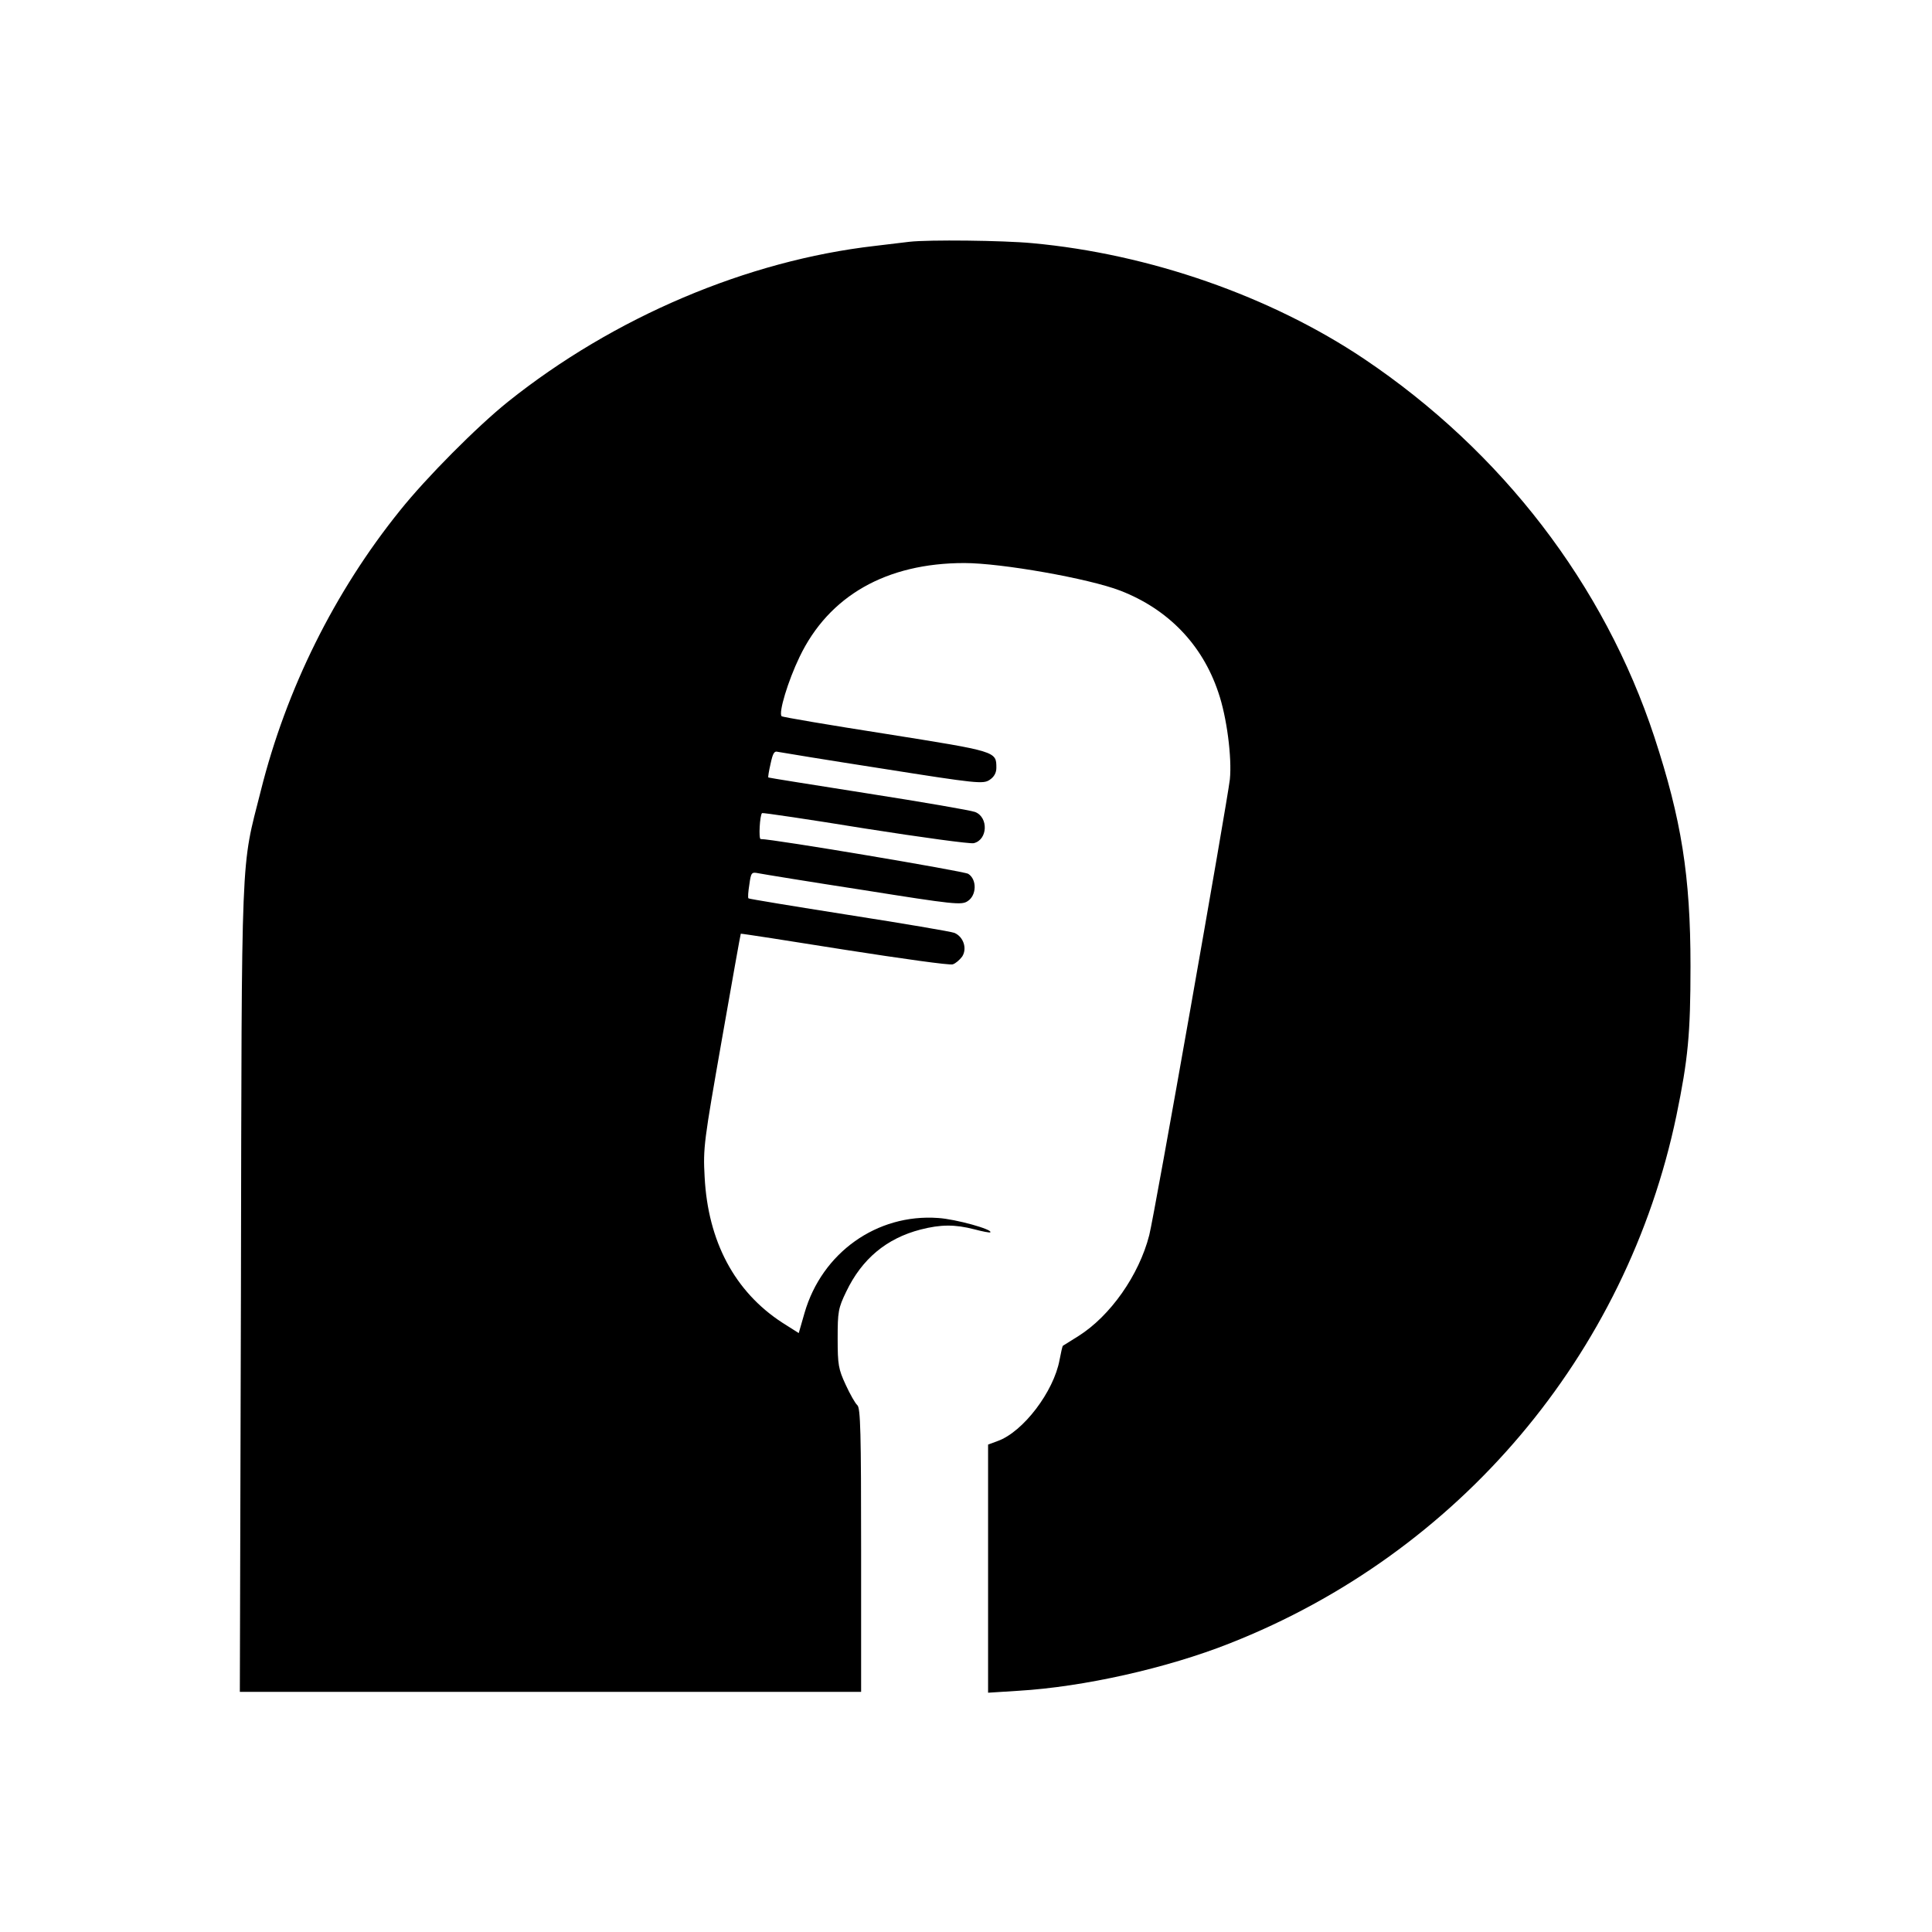
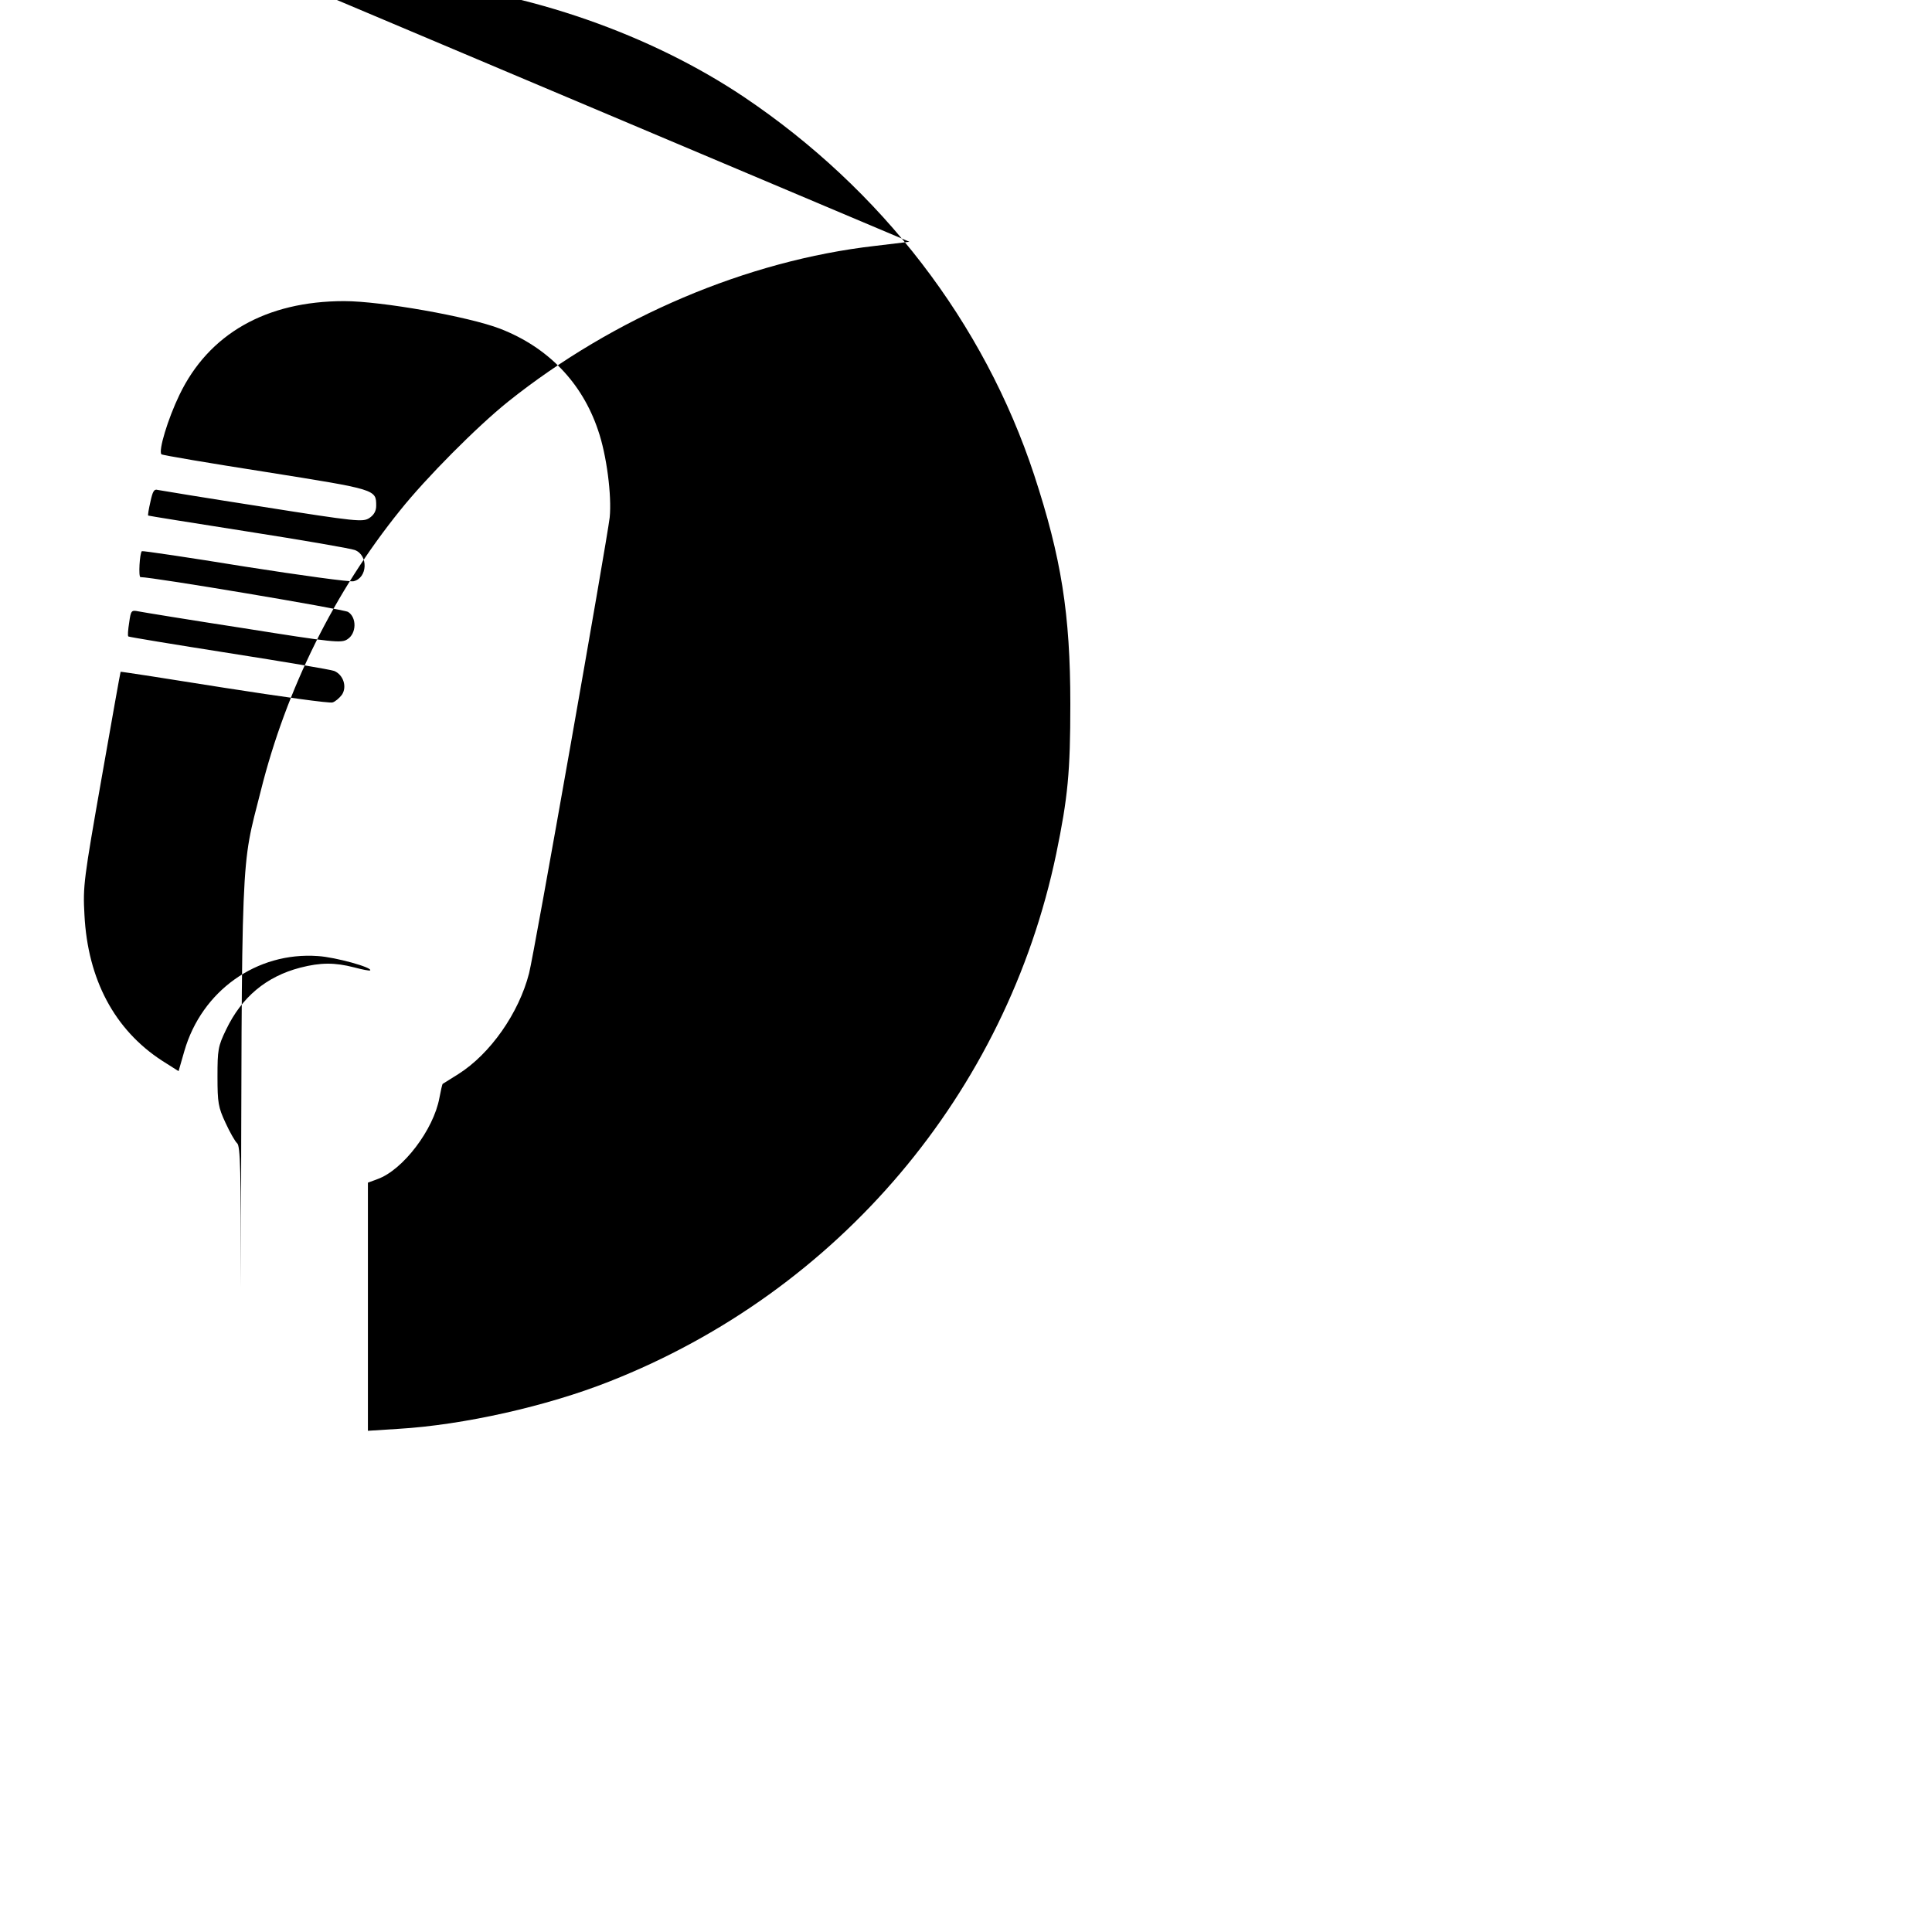
<svg xmlns="http://www.w3.org/2000/svg" version="1.0" width="700pt" height="700pt" viewBox="0 0 700 700" preserveAspectRatio="xMidYMid meet">
  <g transform="translate(0,700) scale(0.1,-0.1)" fill="#000000" stroke="none">
-     <path d="M3295 6124 c-16 -2 -73 -9 -125 -15 -463 -53 -946 -258 -1330 -565 -112 -90 -296 -275 -391 -394 -237 -294 -412 -647 -504 -1015 -73 -289 -69 -178 -72 -1802 l-4 -1463 1126 0 1125 0 0 514 c0 423 -2 516 -14 525 -7 6 -26 39 -42 74 -26 56 -29 72 -29 167 0 97 2 110 31 170 57 119 146 193 269 225 74 19 125 19 195 1 30 -8 56 -13 58 -11 11 10 -125 48 -189 52 -222 16 -421 -126 -484 -344 l-21 -73 -60 38 c-172 112 -269 294 -281 528 -6 105 -2 130 62 495 37 211 68 385 69 386 1 1 170 -25 376 -58 205 -32 382 -57 392 -53 10 3 25 16 34 28 19 29 5 72 -28 86 -13 5 -185 34 -383 65 -197 31 -361 58 -363 60 -3 2 -1 25 3 50 6 44 8 46 33 41 15 -3 186 -31 381 -61 327 -52 355 -55 377 -40 33 21 34 79 2 99 -18 10 -706 126 -752 126 -8 0 -3 87 5 94 2 2 171 -23 374 -56 204 -32 380 -56 393 -53 51 12 54 94 5 113 -16 6 -190 36 -388 67 -197 31 -360 57 -361 58 -2 1 2 24 8 50 8 37 13 47 26 43 10 -2 180 -30 380 -61 341 -54 364 -56 387 -41 17 11 25 26 25 44 0 60 2 59 -400 123 -205 32 -376 61 -378 64 -12 12 23 128 65 215 106 221 314 340 597 340 134 0 451 -56 565 -100 173 -67 297 -195 355 -368 31 -89 50 -238 42 -316 -10 -85 -273 -1577 -292 -1651 -37 -145 -141 -293 -257 -366 -29 -18 -54 -34 -56 -35 -2 -2 -7 -25 -12 -51 -21 -115 -132 -261 -224 -294 l-35 -13 0 -450 0 -449 110 7 c236 14 539 82 766 172 830 327 1437 1045 1618 1912 42 204 51 295 51 542 0 327 -33 531 -131 830 -182 552 -552 1034 -1052 1370 -339 227 -777 380 -1202 419 -106 10 -375 13 -445 5z" />
+     <path d="M3295 6124 c-16 -2 -73 -9 -125 -15 -463 -53 -946 -258 -1330 -565 -112 -90 -296 -275 -391 -394 -237 -294 -412 -647 -504 -1015 -73 -289 -69 -178 -72 -1802 c0 423 -2 516 -14 525 -7 6 -26 39 -42 74 -26 56 -29 72 -29 167 0 97 2 110 31 170 57 119 146 193 269 225 74 19 125 19 195 1 30 -8 56 -13 58 -11 11 10 -125 48 -189 52 -222 16 -421 -126 -484 -344 l-21 -73 -60 38 c-172 112 -269 294 -281 528 -6 105 -2 130 62 495 37 211 68 385 69 386 1 1 170 -25 376 -58 205 -32 382 -57 392 -53 10 3 25 16 34 28 19 29 5 72 -28 86 -13 5 -185 34 -383 65 -197 31 -361 58 -363 60 -3 2 -1 25 3 50 6 44 8 46 33 41 15 -3 186 -31 381 -61 327 -52 355 -55 377 -40 33 21 34 79 2 99 -18 10 -706 126 -752 126 -8 0 -3 87 5 94 2 2 171 -23 374 -56 204 -32 380 -56 393 -53 51 12 54 94 5 113 -16 6 -190 36 -388 67 -197 31 -360 57 -361 58 -2 1 2 24 8 50 8 37 13 47 26 43 10 -2 180 -30 380 -61 341 -54 364 -56 387 -41 17 11 25 26 25 44 0 60 2 59 -400 123 -205 32 -376 61 -378 64 -12 12 23 128 65 215 106 221 314 340 597 340 134 0 451 -56 565 -100 173 -67 297 -195 355 -368 31 -89 50 -238 42 -316 -10 -85 -273 -1577 -292 -1651 -37 -145 -141 -293 -257 -366 -29 -18 -54 -34 -56 -35 -2 -2 -7 -25 -12 -51 -21 -115 -132 -261 -224 -294 l-35 -13 0 -450 0 -449 110 7 c236 14 539 82 766 172 830 327 1437 1045 1618 1912 42 204 51 295 51 542 0 327 -33 531 -131 830 -182 552 -552 1034 -1052 1370 -339 227 -777 380 -1202 419 -106 10 -375 13 -445 5z" />
  </g>
</svg>